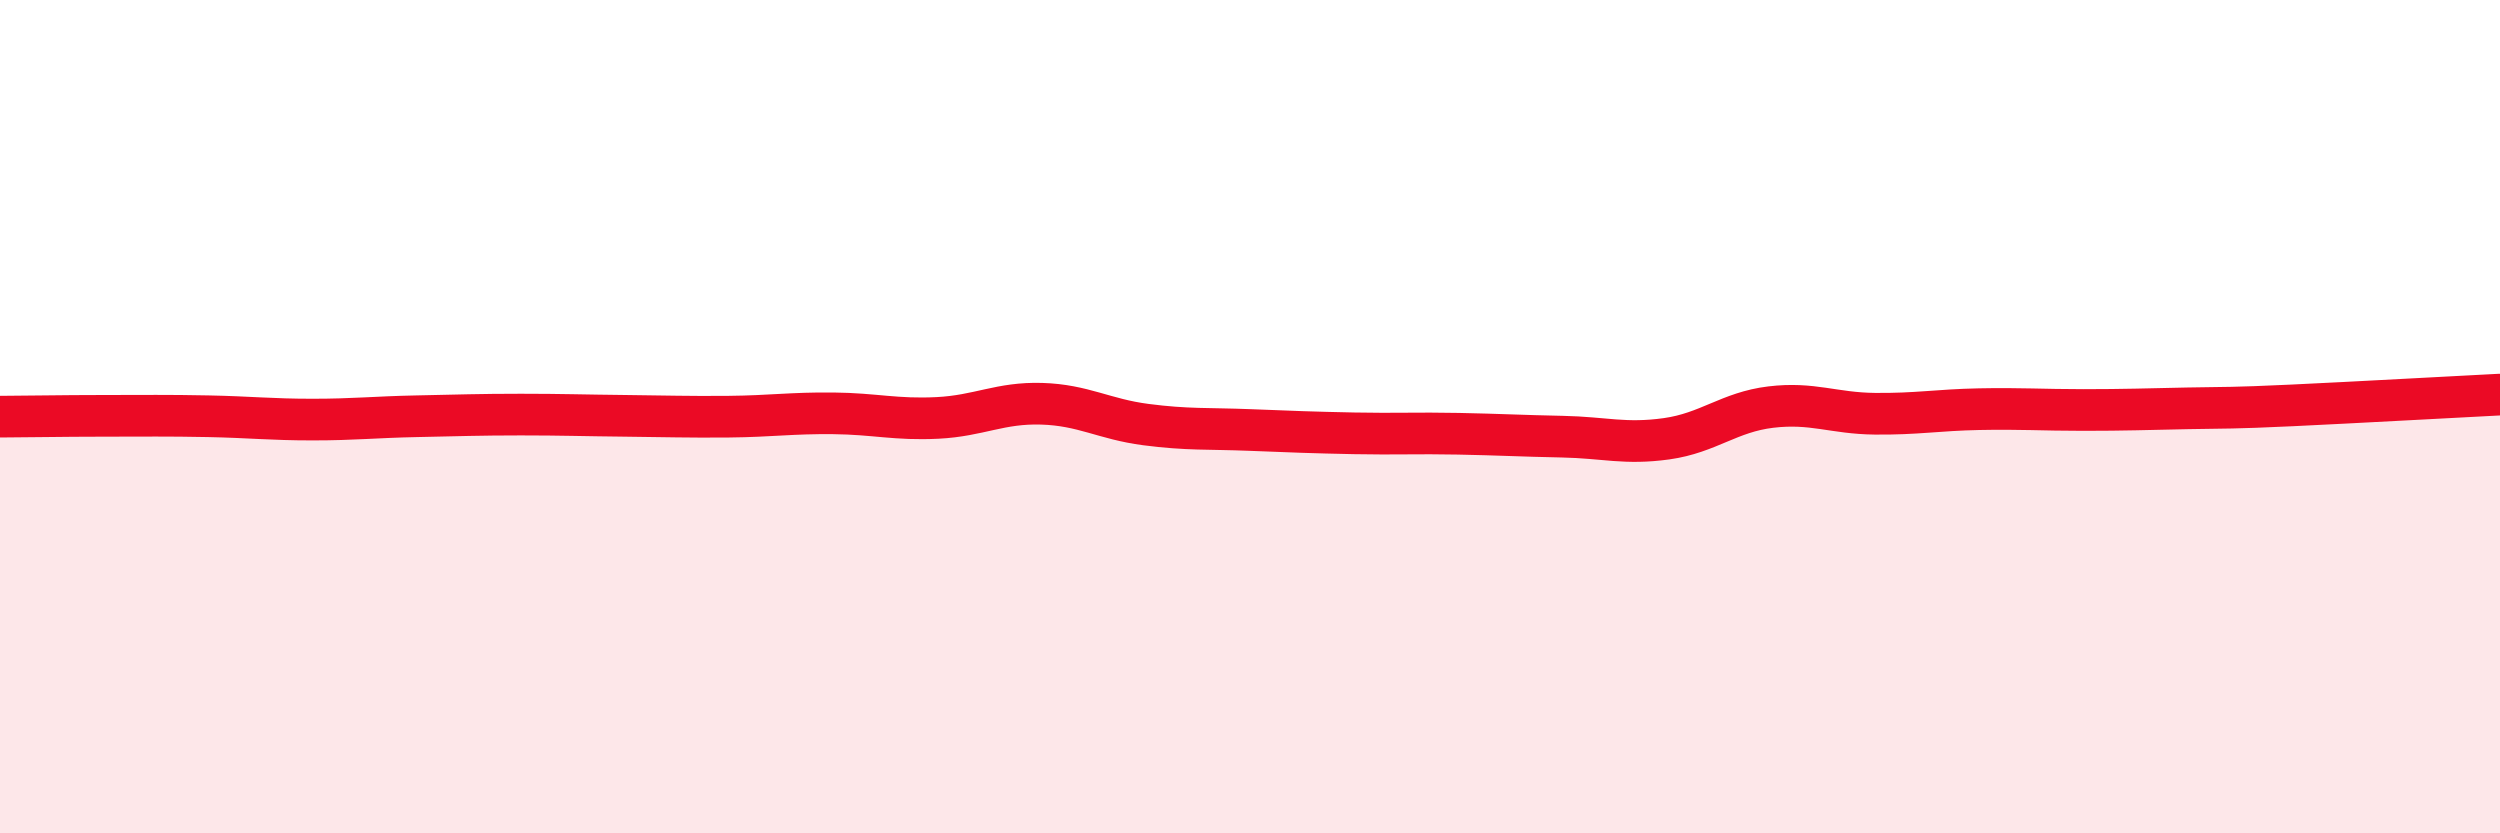
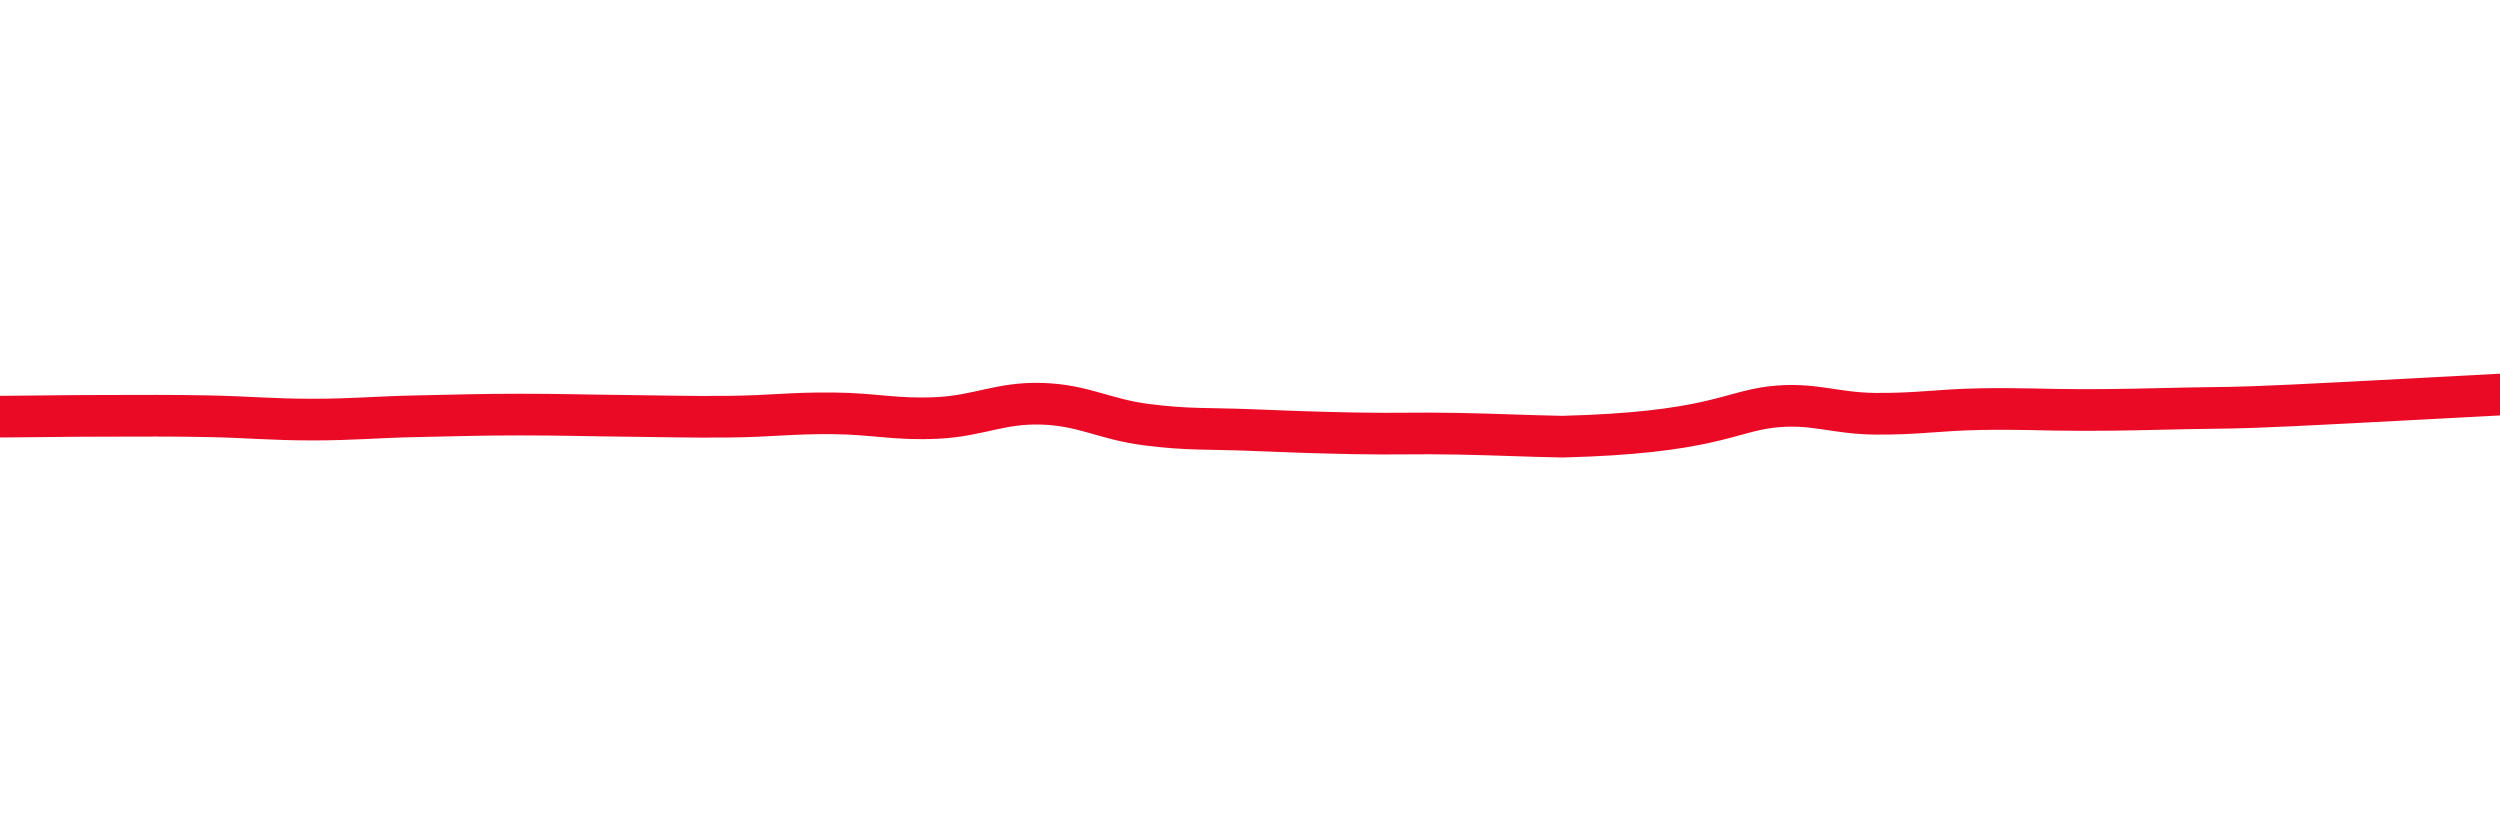
<svg xmlns="http://www.w3.org/2000/svg" width="60" height="20" viewBox="0 0 60 20">
-   <path d="M 0,10 C 0.5,10 1.5,9.98 2.5,9.98 C 3.5,9.98 4,9.97 5,9.99 C 6,10.01 6.5,10.07 7.5,10.07 C 8.5,10.07 9,10.01 10,9.99 C 11,9.97 11.5,9.95 12.5,9.95 C 13.5,9.95 14,9.97 15,9.98 C 16,9.99 16.5,10.01 17.5,10 C 18.5,9.99 19,9.91 20,9.92 C 21,9.93 21.5,10.08 22.5,10.03 C 23.5,9.98 24,9.66 25,9.69 C 26,9.72 26.5,10.06 27.5,10.19 C 28.5,10.32 29,10.28 30,10.32 C 31,10.36 31.5,10.38 32.5,10.4 C 33.5,10.42 34,10.39 35,10.41 C 36,10.43 36.5,10.46 37.5,10.48 C 38.5,10.5 39,10.67 40,10.53 C 41,10.39 41.5,9.89 42.5,9.77 C 43.5,9.65 44,9.92 45,9.93 C 46,9.94 46.5,9.84 47.5,9.82 C 48.5,9.8 49,9.84 50,9.84 C 51,9.84 51.5,9.82 52.5,9.8 C 53.5,9.78 53.5,9.8 55,9.73 C 56.5,9.66 59,9.52 60,9.47L60 20L0 20Z" fill="#EB0A25" opacity="0.1" stroke-linecap="round" stroke-linejoin="round" />
-   <path d="M 0,10 C 0.5,10 1.5,9.98 2.5,9.98 C 3.5,9.98 4,9.97 5,9.99 C 6,10.01 6.5,10.07 7.5,10.07 C 8.5,10.07 9,10.01 10,9.99 C 11,9.97 11.5,9.95 12.5,9.95 C 13.5,9.95 14,9.97 15,9.98 C 16,9.99 16.5,10.01 17.5,10 C 18.5,9.99 19,9.91 20,9.92 C 21,9.93 21.5,10.08 22.5,10.03 C 23.5,9.98 24,9.66 25,9.69 C 26,9.72 26.5,10.06 27.5,10.19 C 28.5,10.32 29,10.28 30,10.32 C 31,10.36 31.5,10.38 32.5,10.4 C 33.5,10.42 34,10.39 35,10.41 C 36,10.43 36.5,10.46 37.5,10.48 C 38.5,10.5 39,10.67 40,10.53 C 41,10.39 41.5,9.89 42.5,9.77 C 43.5,9.65 44,9.92 45,9.93 C 46,9.94 46.5,9.84 47.5,9.82 C 48.5,9.8 49,9.84 50,9.84 C 51,9.84 51.5,9.82 52.5,9.8 C 53.5,9.78 53.5,9.8 55,9.73 C 56.5,9.66 59,9.52 60,9.47" stroke="#EB0A25" stroke-width="1" fill="none" stroke-linecap="round" stroke-linejoin="round" />
+   <path d="M 0,10 C 0.5,10 1.5,9.98 2.5,9.98 C 3.5,9.98 4,9.97 5,9.99 C 6,10.01 6.5,10.07 7.5,10.07 C 8.5,10.07 9,10.01 10,9.99 C 11,9.97 11.5,9.95 12.5,9.95 C 13.5,9.95 14,9.97 15,9.98 C 16,9.99 16.5,10.01 17.5,10 C 18.5,9.99 19,9.91 20,9.92 C 21,9.93 21.5,10.08 22.5,10.03 C 23.5,9.98 24,9.66 25,9.69 C 26,9.72 26.5,10.06 27.5,10.19 C 28.5,10.32 29,10.28 30,10.32 C 31,10.36 31.5,10.38 32.5,10.4 C 33.5,10.42 34,10.39 35,10.41 C 36,10.43 36.5,10.46 37.5,10.48 C 41,10.39 41.5,9.89 42.5,9.77 C 43.5,9.65 44,9.92 45,9.93 C 46,9.94 46.5,9.84 47.5,9.82 C 48.5,9.8 49,9.84 50,9.84 C 51,9.84 51.5,9.82 52.5,9.8 C 53.5,9.78 53.5,9.8 55,9.73 C 56.5,9.66 59,9.52 60,9.47" stroke="#EB0A25" stroke-width="1" fill="none" stroke-linecap="round" stroke-linejoin="round" />
</svg>